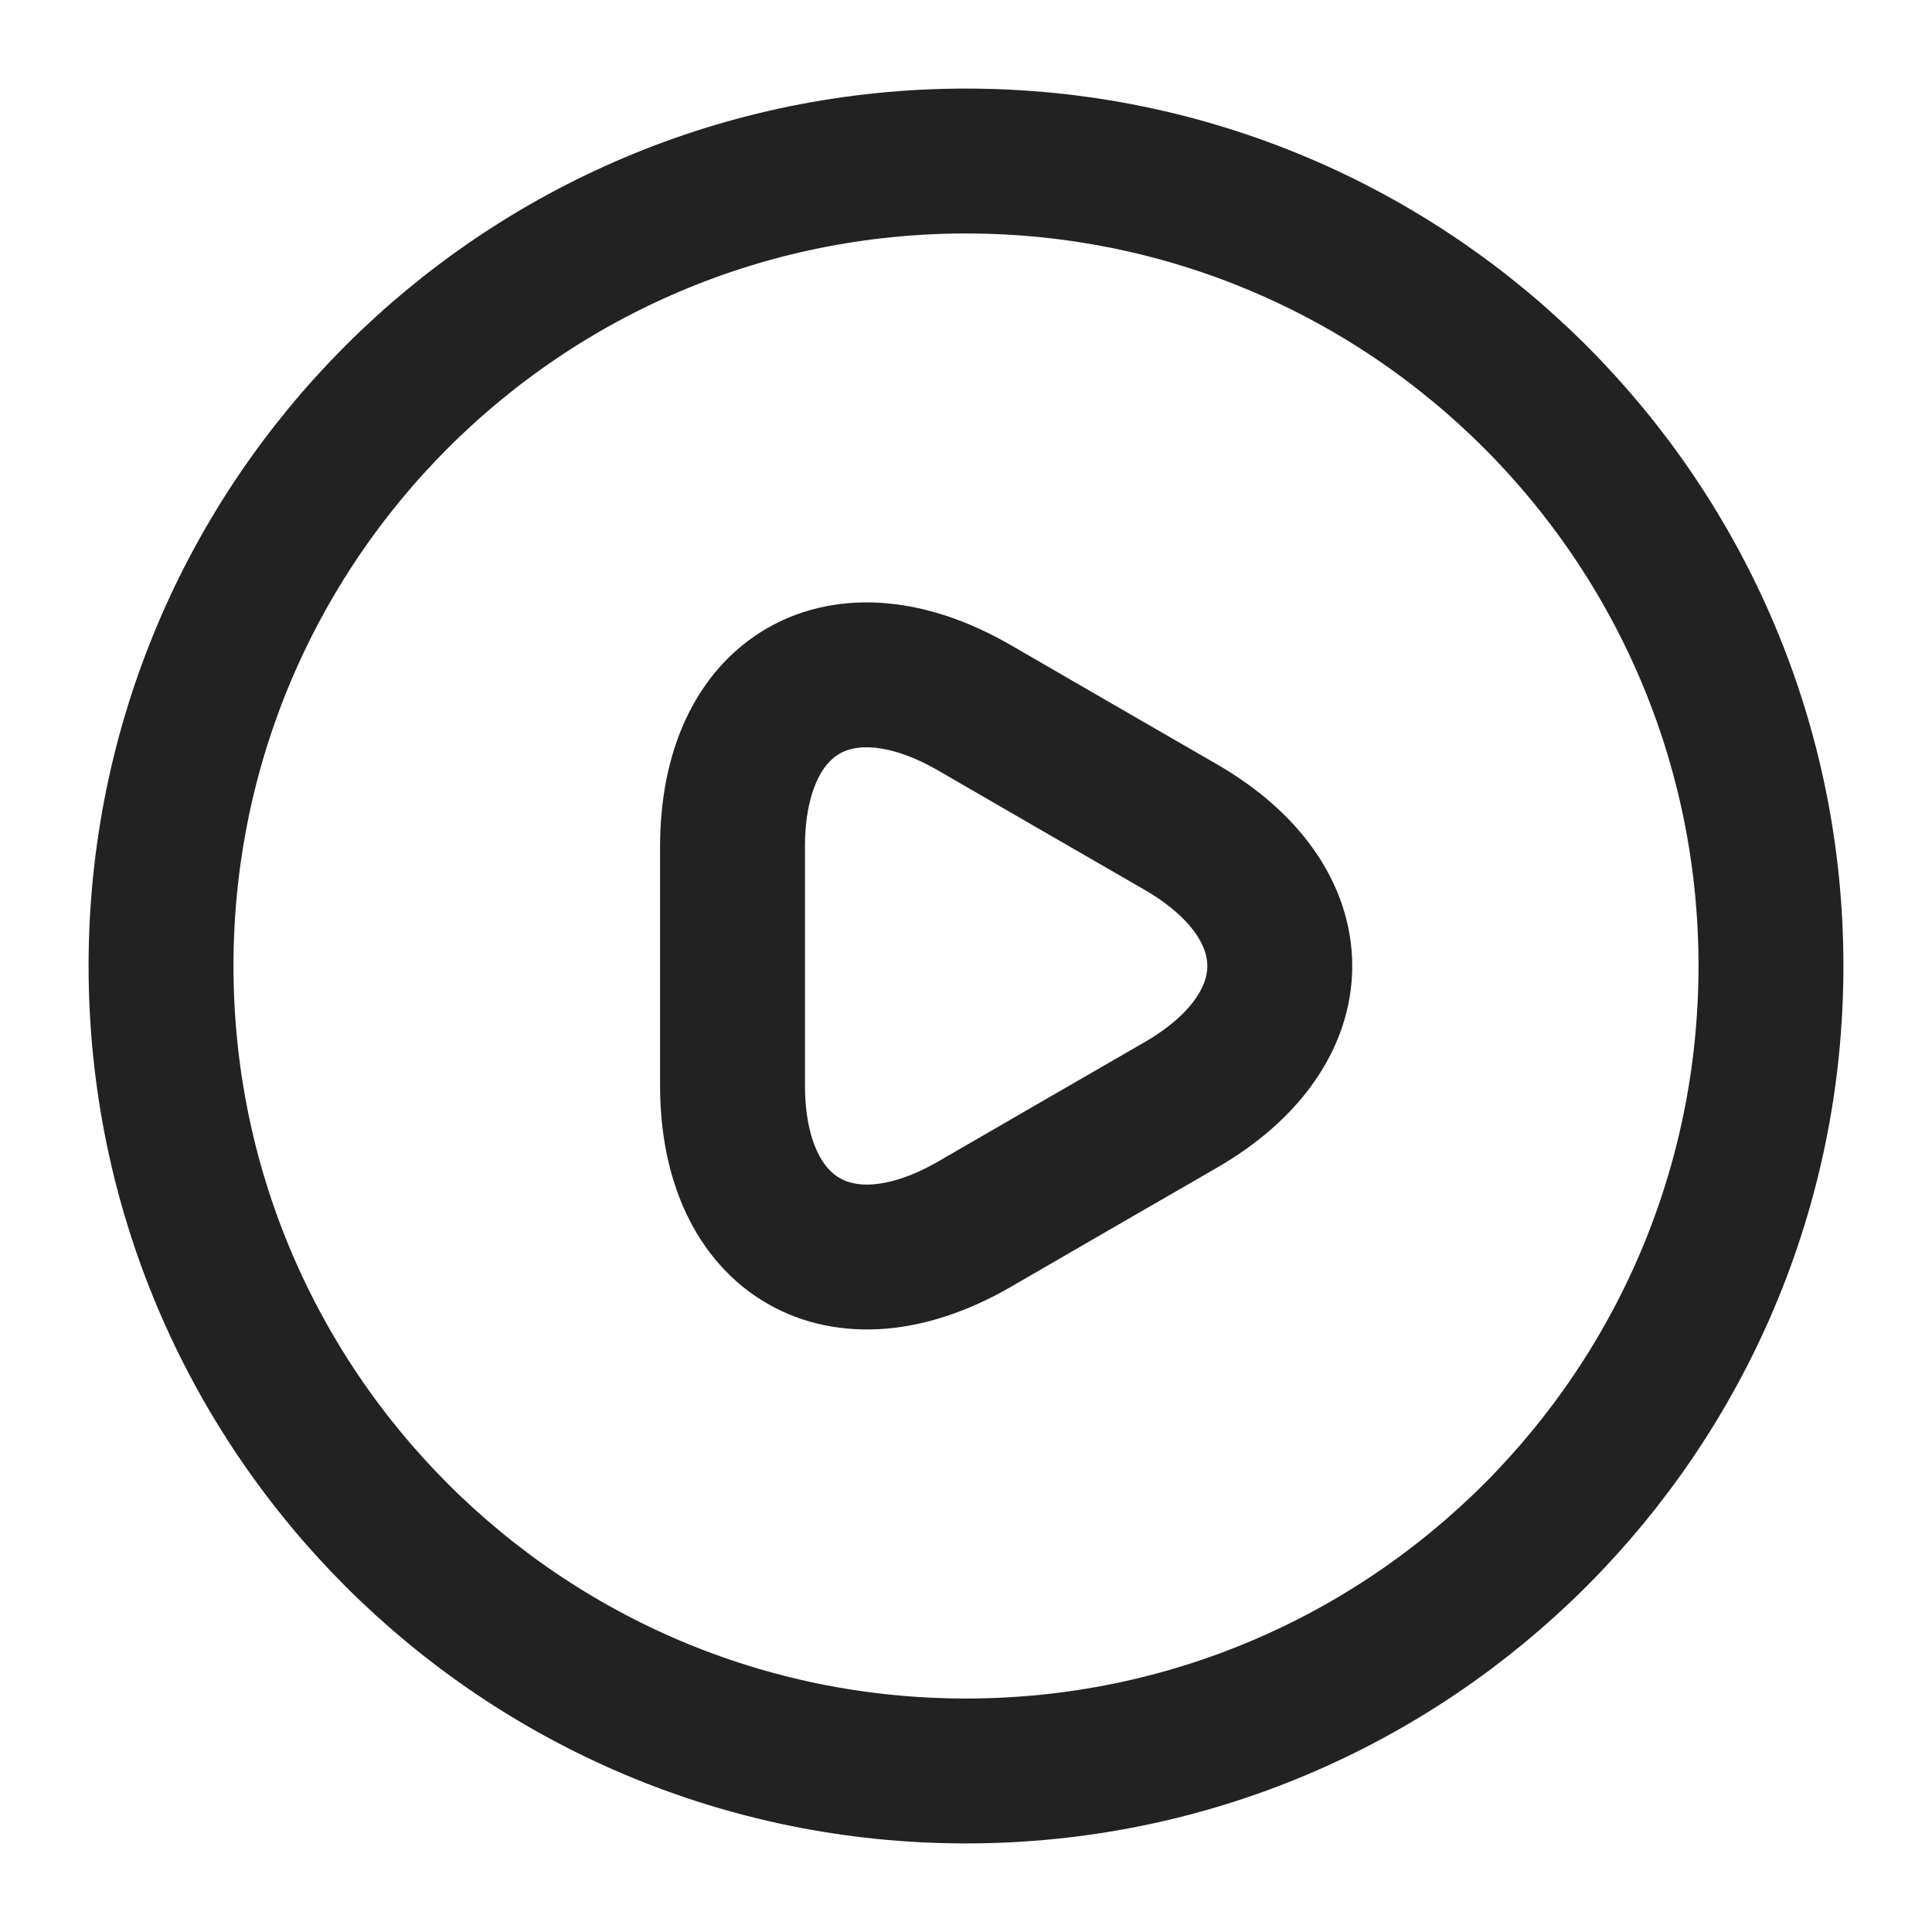
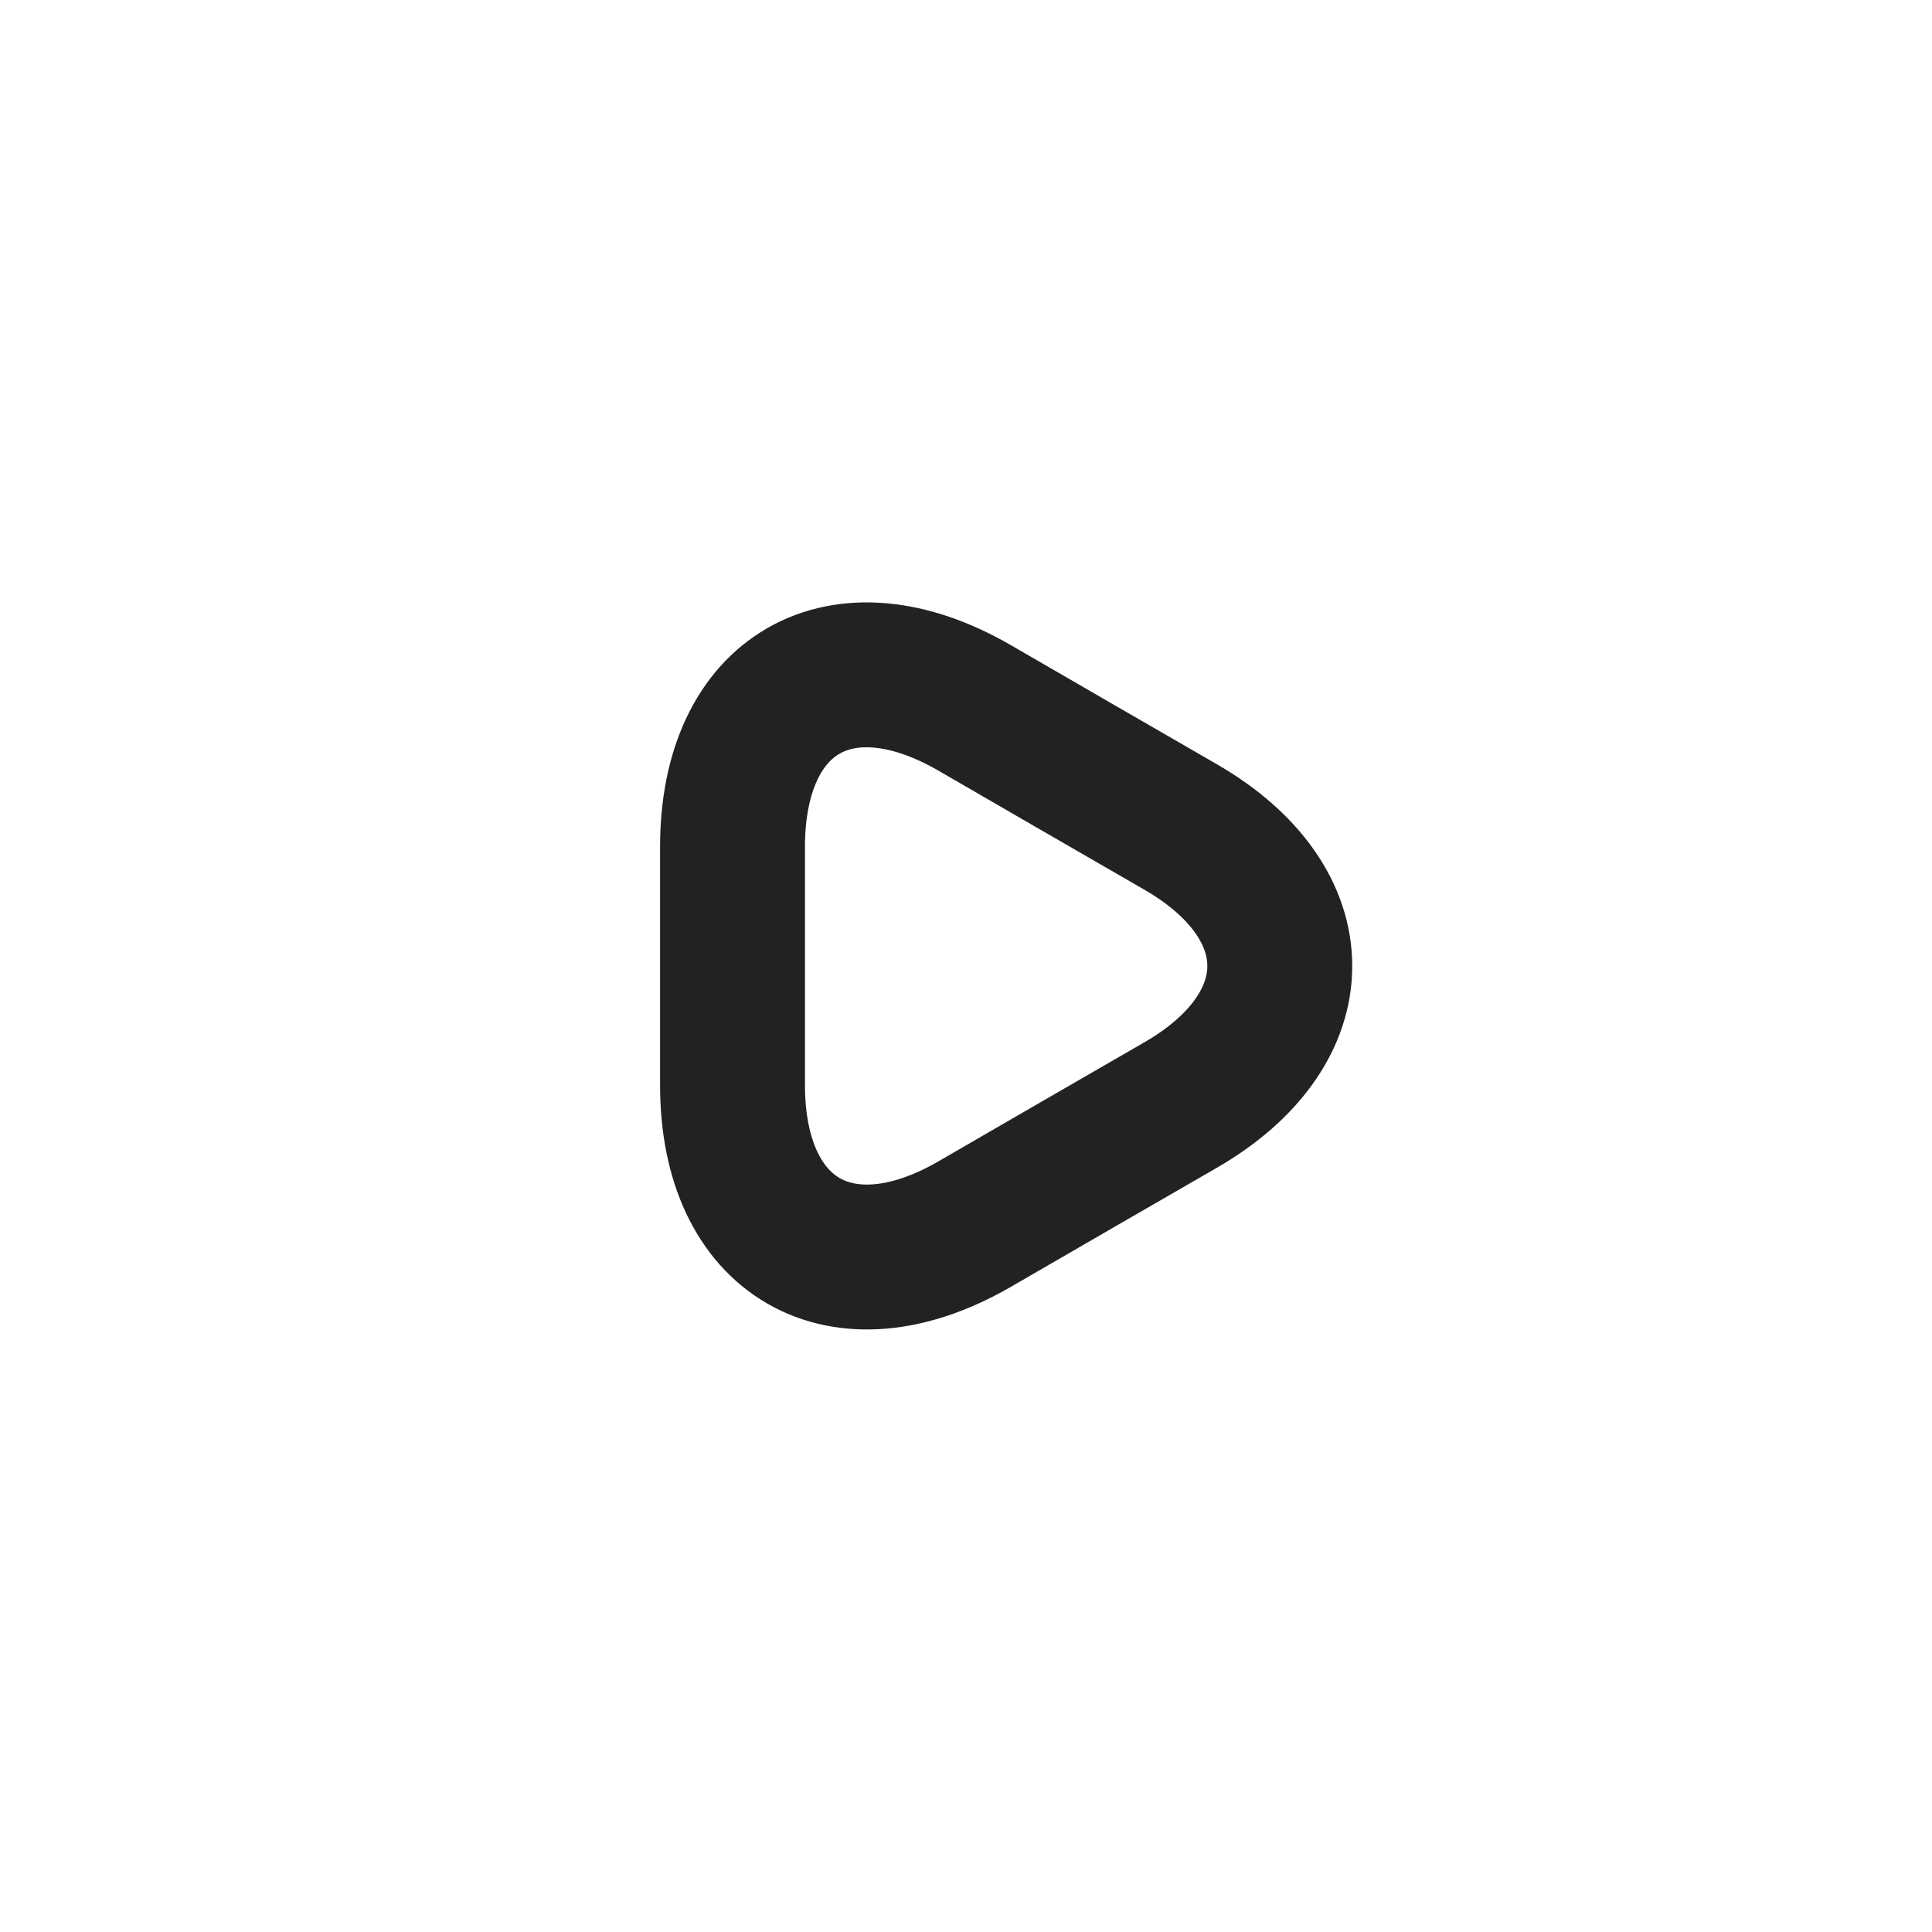
<svg xmlns="http://www.w3.org/2000/svg" width="20" height="20" viewBox="0 0 20 20" fill="none">
  <path d="M7.583 10V8.767C7.583 7.175 8.709 6.533 10.084 7.325L11.15 7.942L12.217 8.558C13.592 9.35 13.592 10.65 12.217 11.442L11.15 12.058L10.084 12.675C8.709 13.467 7.583 12.817 7.583 11.233V10Z" stroke="#222222" stroke-width="1.5" stroke-miterlimit="10" stroke-linecap="round" stroke-linejoin="round" />
-   <path d="M10 18.333C14.602 18.333 18.333 14.602 18.333 10C18.333 5.398 14.602 1.667 10 1.667C5.397 1.667 1.667 5.398 1.667 10C1.667 14.602 5.397 18.333 10 18.333Z" stroke="#222222" stroke-width="1.5" stroke-linecap="round" stroke-linejoin="round" />
</svg>